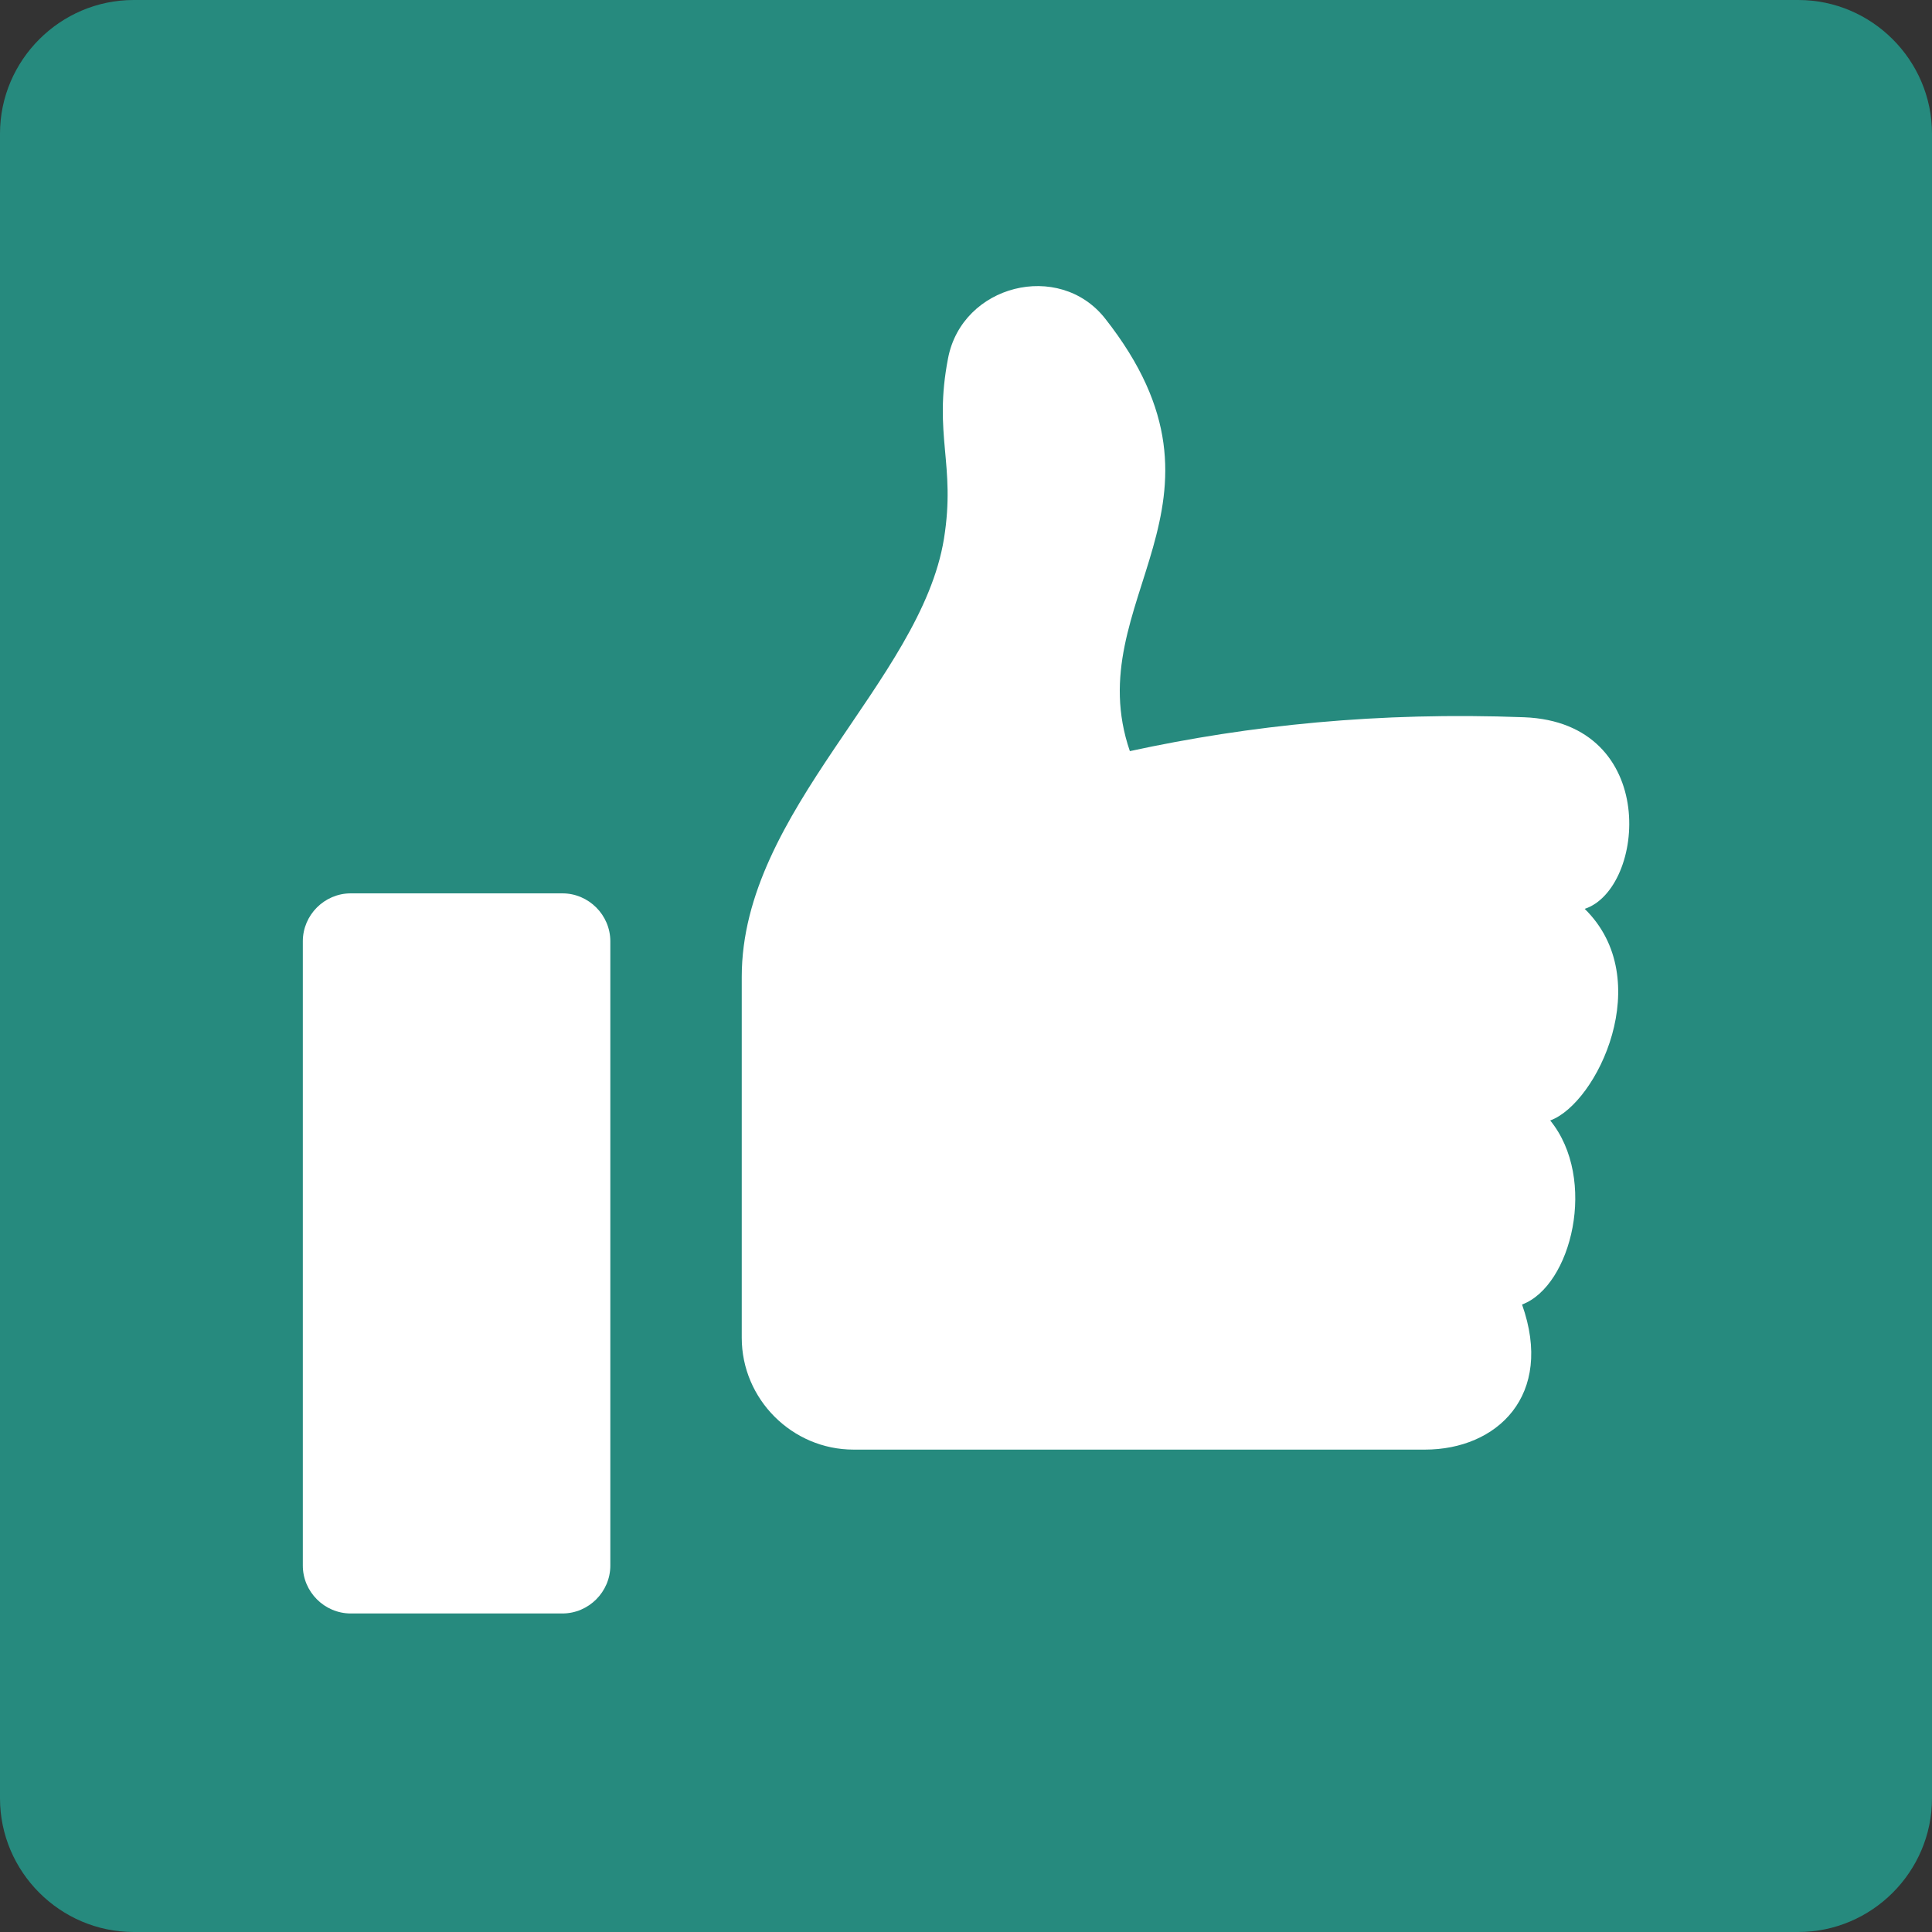
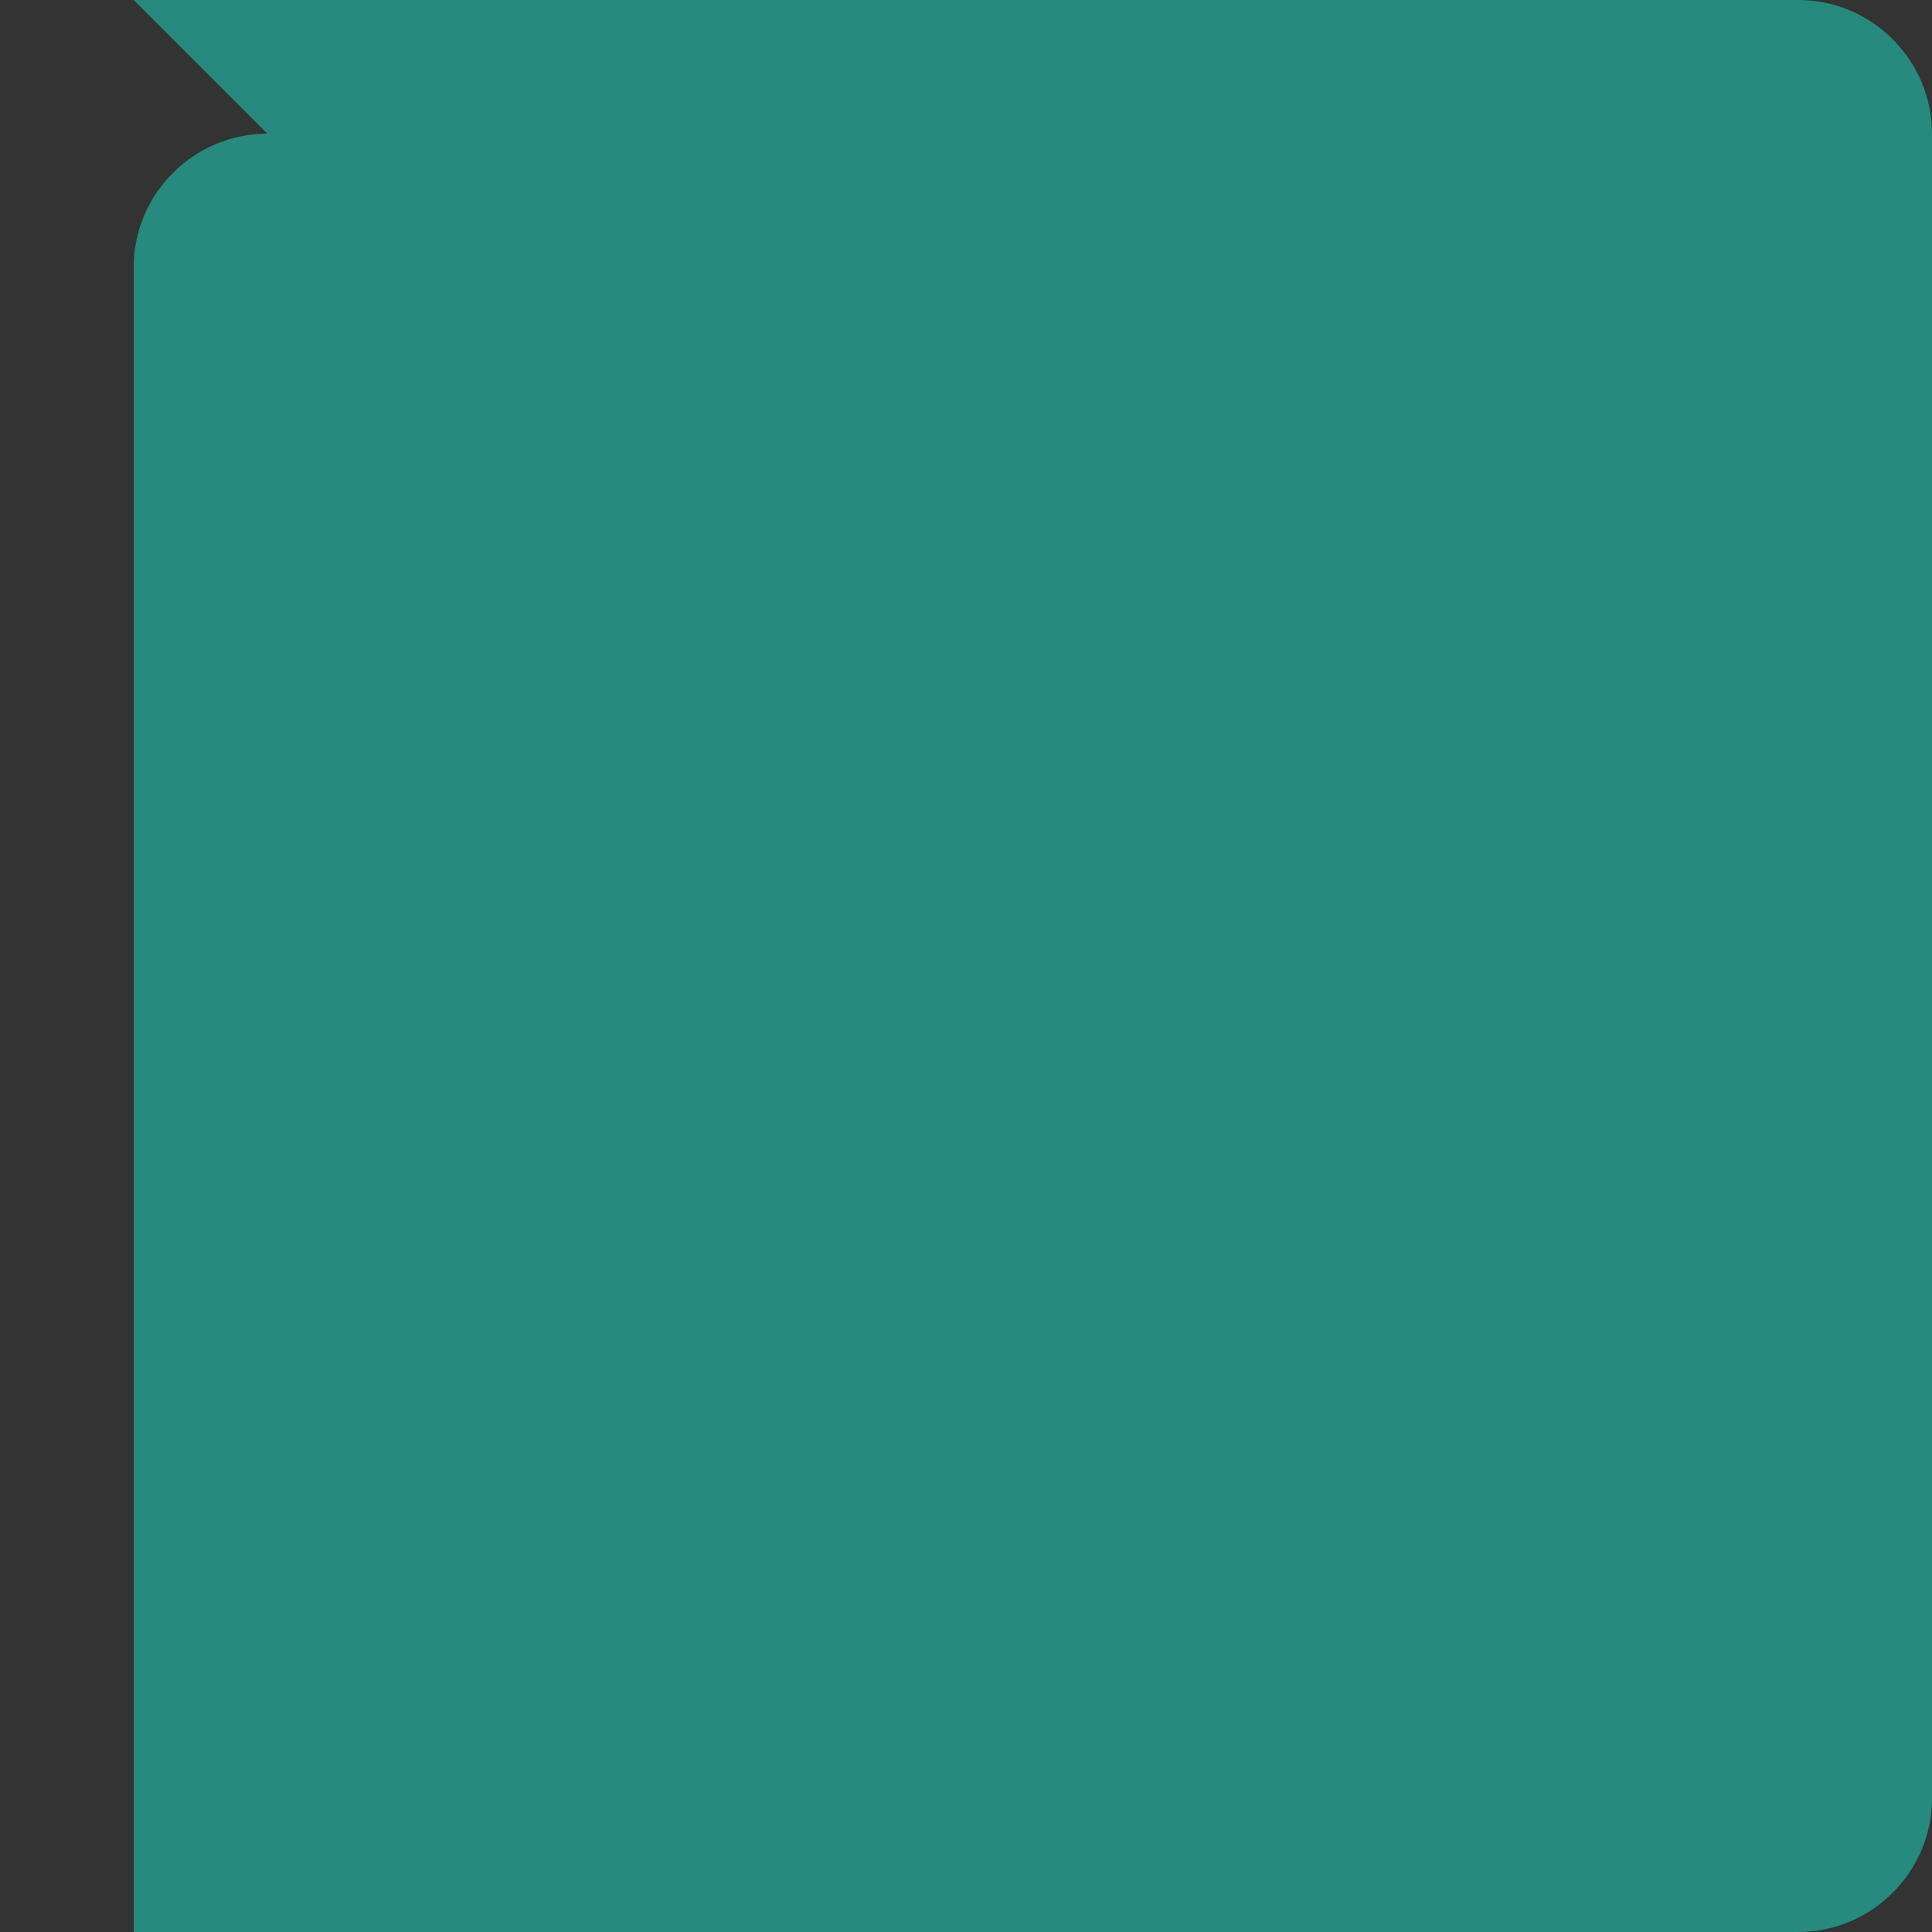
<svg xmlns="http://www.w3.org/2000/svg" xml:space="preserve" width="120px" height="120px" version="1.1" style="shape-rendering:geometricPrecision; text-rendering:geometricPrecision; image-rendering:optimizeQuality; fill-rule:evenodd; clip-rule:evenodd" viewBox="0 0 94.68 94.68">
  <rect x="0" y="0" width="94.68" height="94.68" fill="#333333" stroke="none" />
  <defs>
    <style type="text/css">
   
    .fil0 {fill:#268A7E}
    .fil1 {fill:white}
   
  </style>
  </defs>
  <g id="Warstwa_x0020_1">
-     <path class="fil0" d="M6.55 0l81.58 0c3.6,0 6.55,2.95 6.55,6.55l0 81.58c0,3.6 -2.95,6.55 -6.55,6.55l-81.58 0c-3.6,0 -6.55,-2.95 -6.55,-6.55l0 -81.58c0,-3.6 2.95,-6.55 6.55,-6.55z" />
-     <path class="fil1" d="M46.26 26.4c0.59,-3.66 -0.53,-5.06 0.2,-8.84 0.69,-3.61 5.44,-4.8 7.69,-1.96 7.19,9.12 -1.33,13.79 1.22,21.21 5.86,-1.27 12.17,-1.93 19.32,-1.66 6.67,0.26 5.95,8.41 2.97,9.39 3.53,3.45 0.61,9.53 -1.69,10.37 2.33,2.86 1.05,8.11 -1.38,9.02 1.58,4.46 -1.23,7.11 -4.76,7.11 -9.33,0 -18.67,0 -28,0 -3.01,0 -5.48,-2.47 -5.48,-5.48l0 -17.69c0,-8.15 8.78,-14.49 9.91,-21.47zm-29.07 17.38l10.37 0c1.29,0 2.35,1.06 2.35,2.35l0 30.59c0,1.29 -1.06,2.35 -2.35,2.35l-10.37 0c-1.29,0 -2.35,-1.06 -2.35,-2.35l0 -30.59c0,-1.29 1.06,-2.35 2.35,-2.35z" />
+     <path class="fil0" d="M6.55 0l81.58 0c3.6,0 6.55,2.95 6.55,6.55l0 81.58c0,3.6 -2.95,6.55 -6.55,6.55l-81.58 0l0 -81.58c0,-3.6 2.95,-6.55 6.55,-6.55z" />
  </g>
</svg>